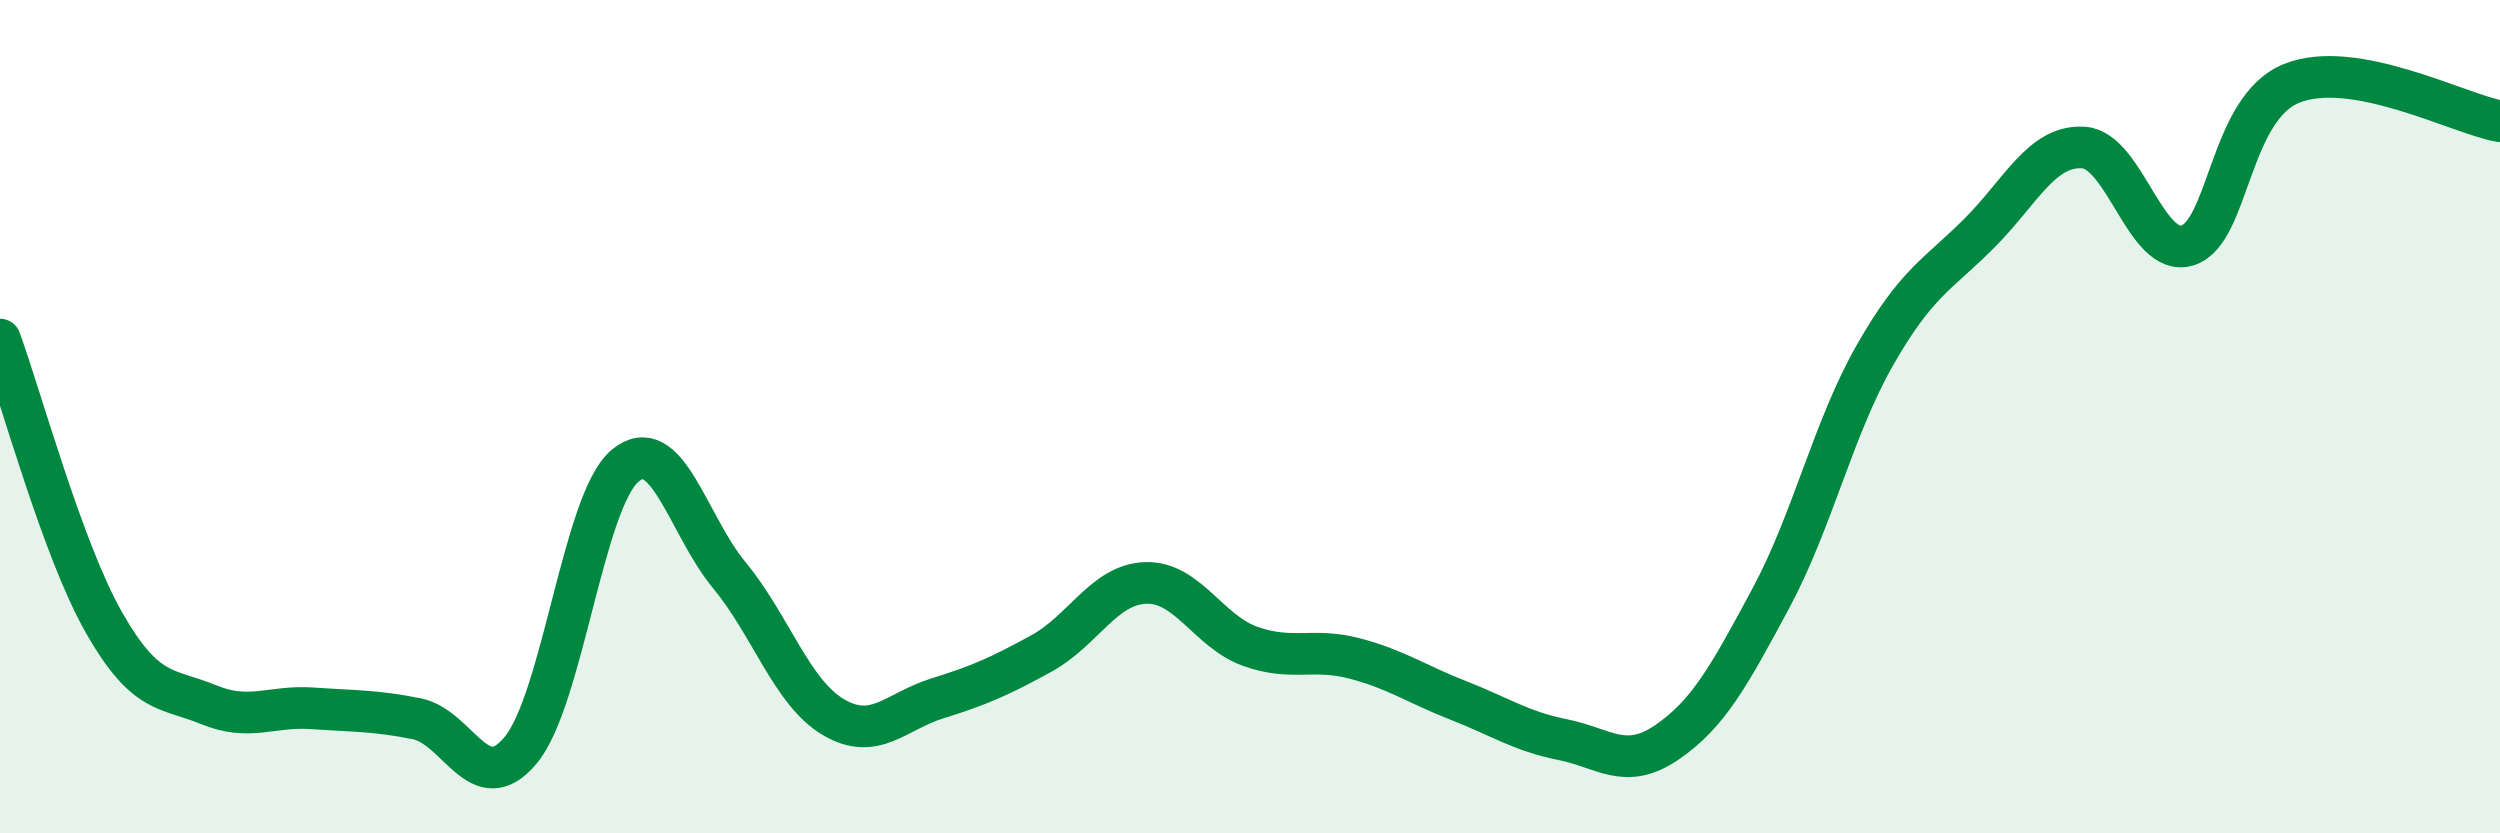
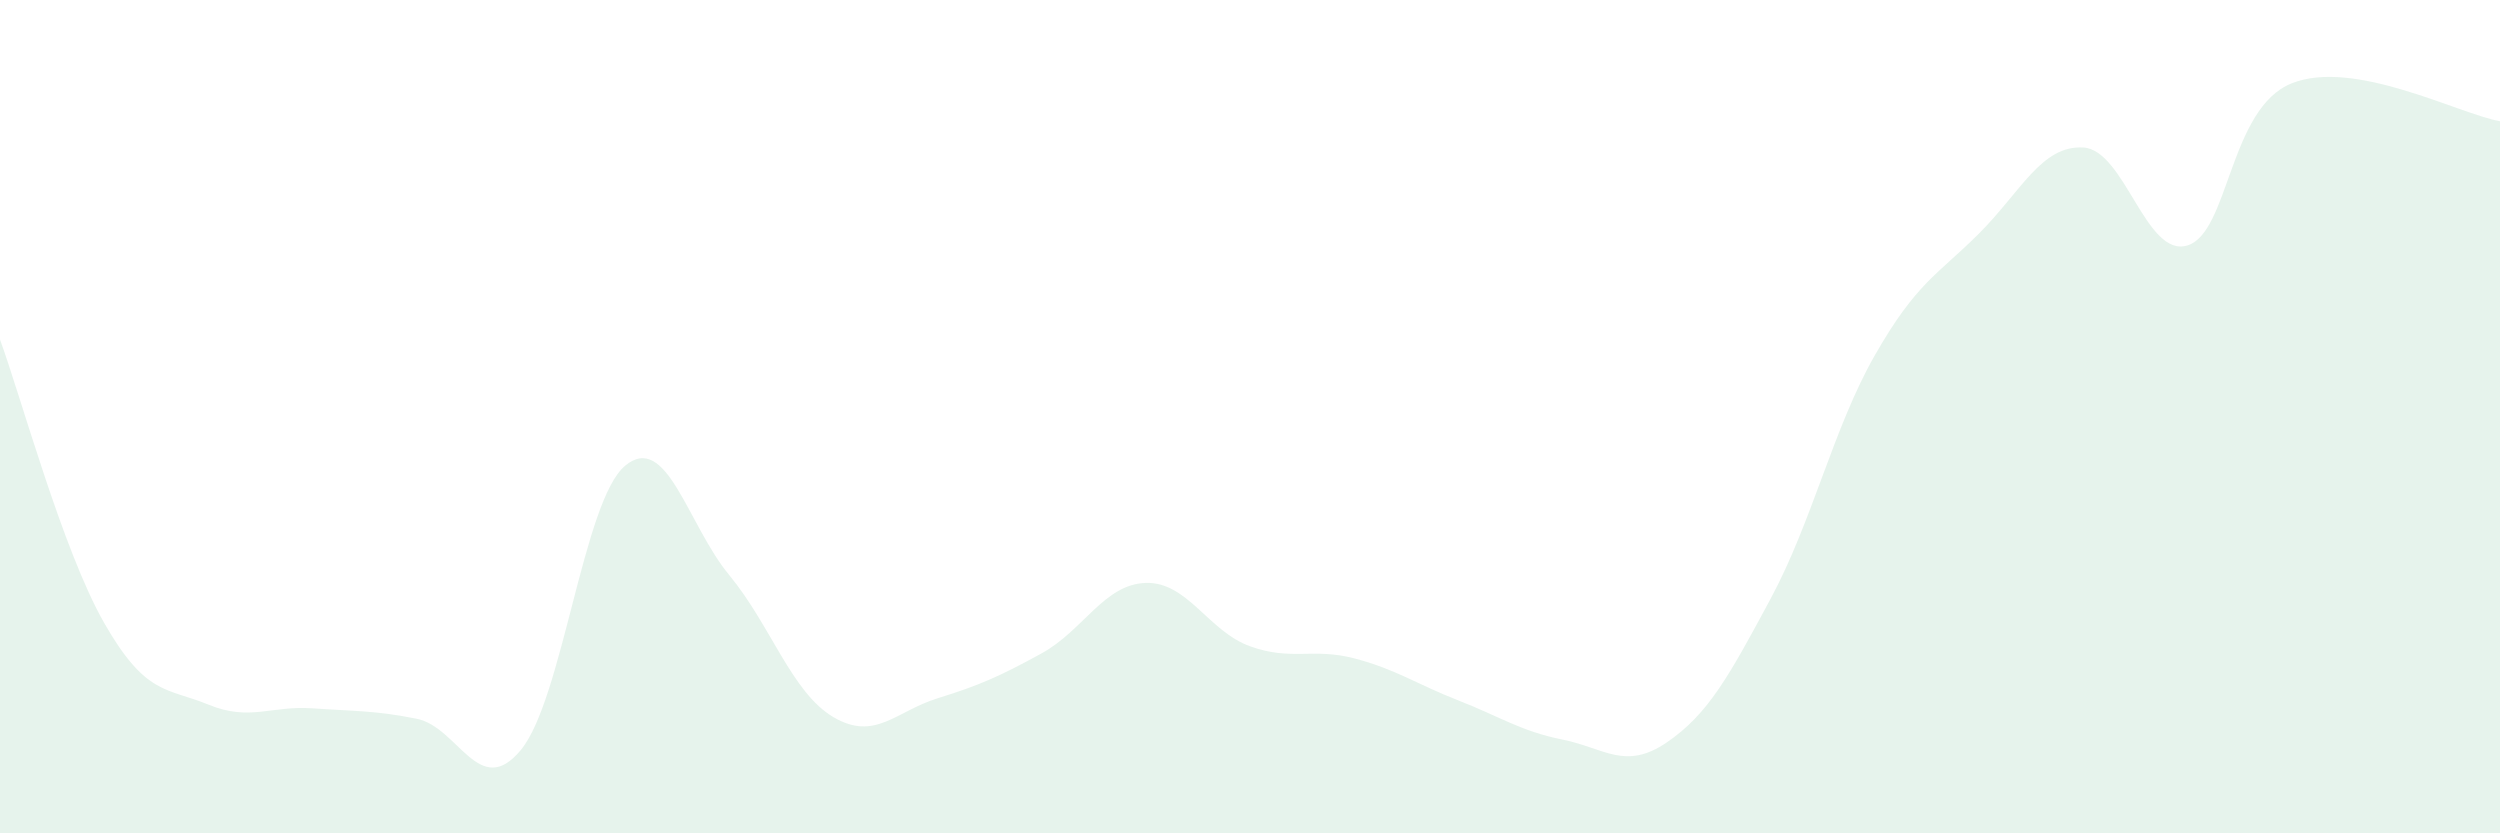
<svg xmlns="http://www.w3.org/2000/svg" width="60" height="20" viewBox="0 0 60 20">
  <path d="M 0,8.15 C 0.5,9.51 1.5,13.2 2.5,14.95 C 3.5,16.7 4,16.5 5,16.91 C 6,17.32 6.5,16.93 7.5,17 C 8.5,17.07 9,17.05 10,17.25 C 11,17.45 11.5,19.21 12.5,18 C 13.5,16.79 14,12.02 15,11.18 C 16,10.34 16.5,12.59 17.5,13.8 C 18.5,15.01 19,16.62 20,17.21 C 21,17.8 21.5,17.07 22.5,16.76 C 23.5,16.45 24,16.23 25,15.68 C 26,15.13 26.5,14.02 27.5,13.99 C 28.5,13.96 29,15.15 30,15.51 C 31,15.87 31.5,15.54 32.5,15.8 C 33.5,16.06 34,16.42 35,16.81 C 36,17.2 36.5,17.55 37.5,17.75 C 38.5,17.95 39,18.5 40,17.82 C 41,17.14 41.5,16.22 42.5,14.36 C 43.5,12.5 44,10.27 45,8.52 C 46,6.77 46.5,6.6 47.5,5.6 C 48.5,4.6 49,3.48 50,3.54 C 51,3.6 51.5,6.2 52.5,5.89 C 53.5,5.58 53.5,2.6 55,2 C 56.5,1.4 59,2.73 60,2.91L60 20L0 20Z" fill="#008740" opacity="0.1" stroke-linecap="round" stroke-linejoin="round" />
-   <path d="M 0,8.15 C 0.5,9.51 1.5,13.2 2.5,14.95 C 3.5,16.7 4,16.5 5,16.91 C 6,17.32 6.5,16.93 7.5,17 C 8.5,17.07 9,17.05 10,17.25 C 11,17.45 11.5,19.21 12.5,18 C 13.5,16.79 14,12.02 15,11.18 C 16,10.34 16.5,12.59 17.5,13.8 C 18.5,15.01 19,16.62 20,17.21 C 21,17.8 21.5,17.07 22.5,16.76 C 23.5,16.45 24,16.23 25,15.68 C 26,15.13 26.5,14.02 27.5,13.99 C 28.5,13.96 29,15.15 30,15.51 C 31,15.87 31.5,15.54 32.5,15.8 C 33.5,16.06 34,16.42 35,16.81 C 36,17.2 36.5,17.55 37.5,17.75 C 38.5,17.95 39,18.5 40,17.82 C 41,17.14 41.5,16.22 42.5,14.36 C 43.5,12.5 44,10.27 45,8.52 C 46,6.77 46.5,6.6 47.5,5.6 C 48.5,4.6 49,3.48 50,3.54 C 51,3.6 51.5,6.2 52.5,5.89 C 53.5,5.58 53.5,2.6 55,2 C 56.5,1.4 59,2.73 60,2.91" stroke="#008740" stroke-width="1" fill="none" stroke-linecap="round" stroke-linejoin="round" />
</svg>